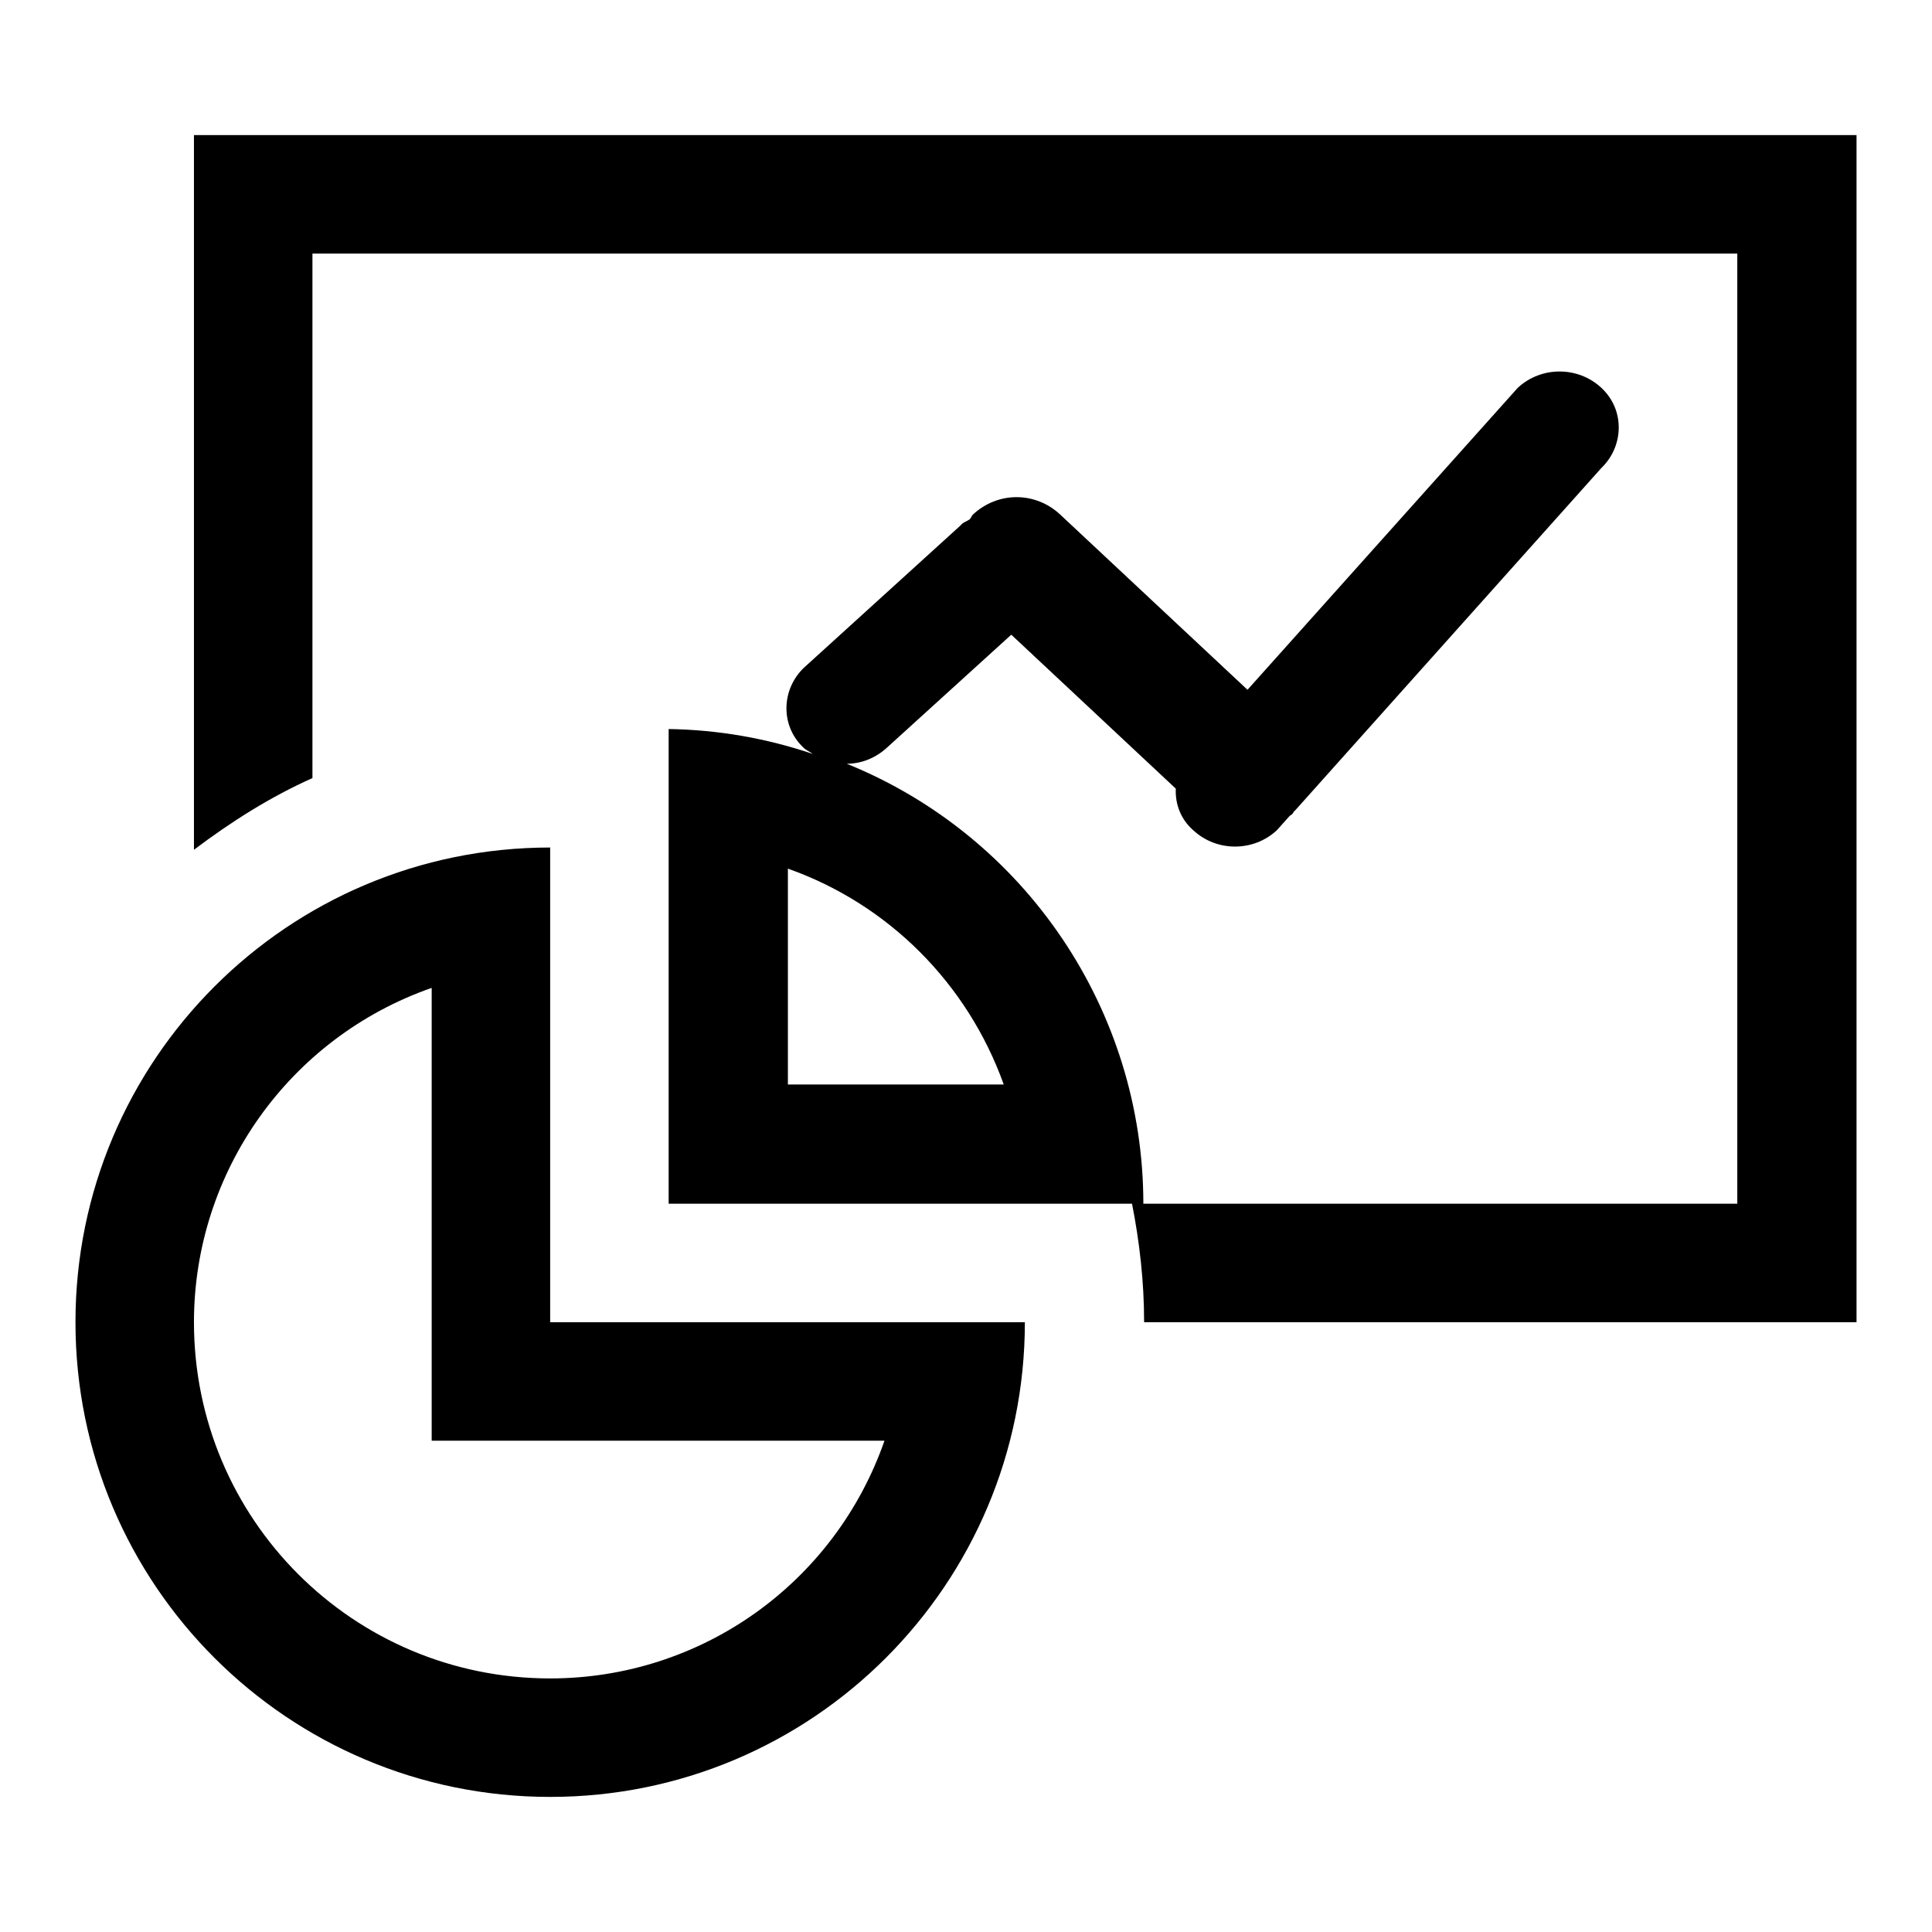
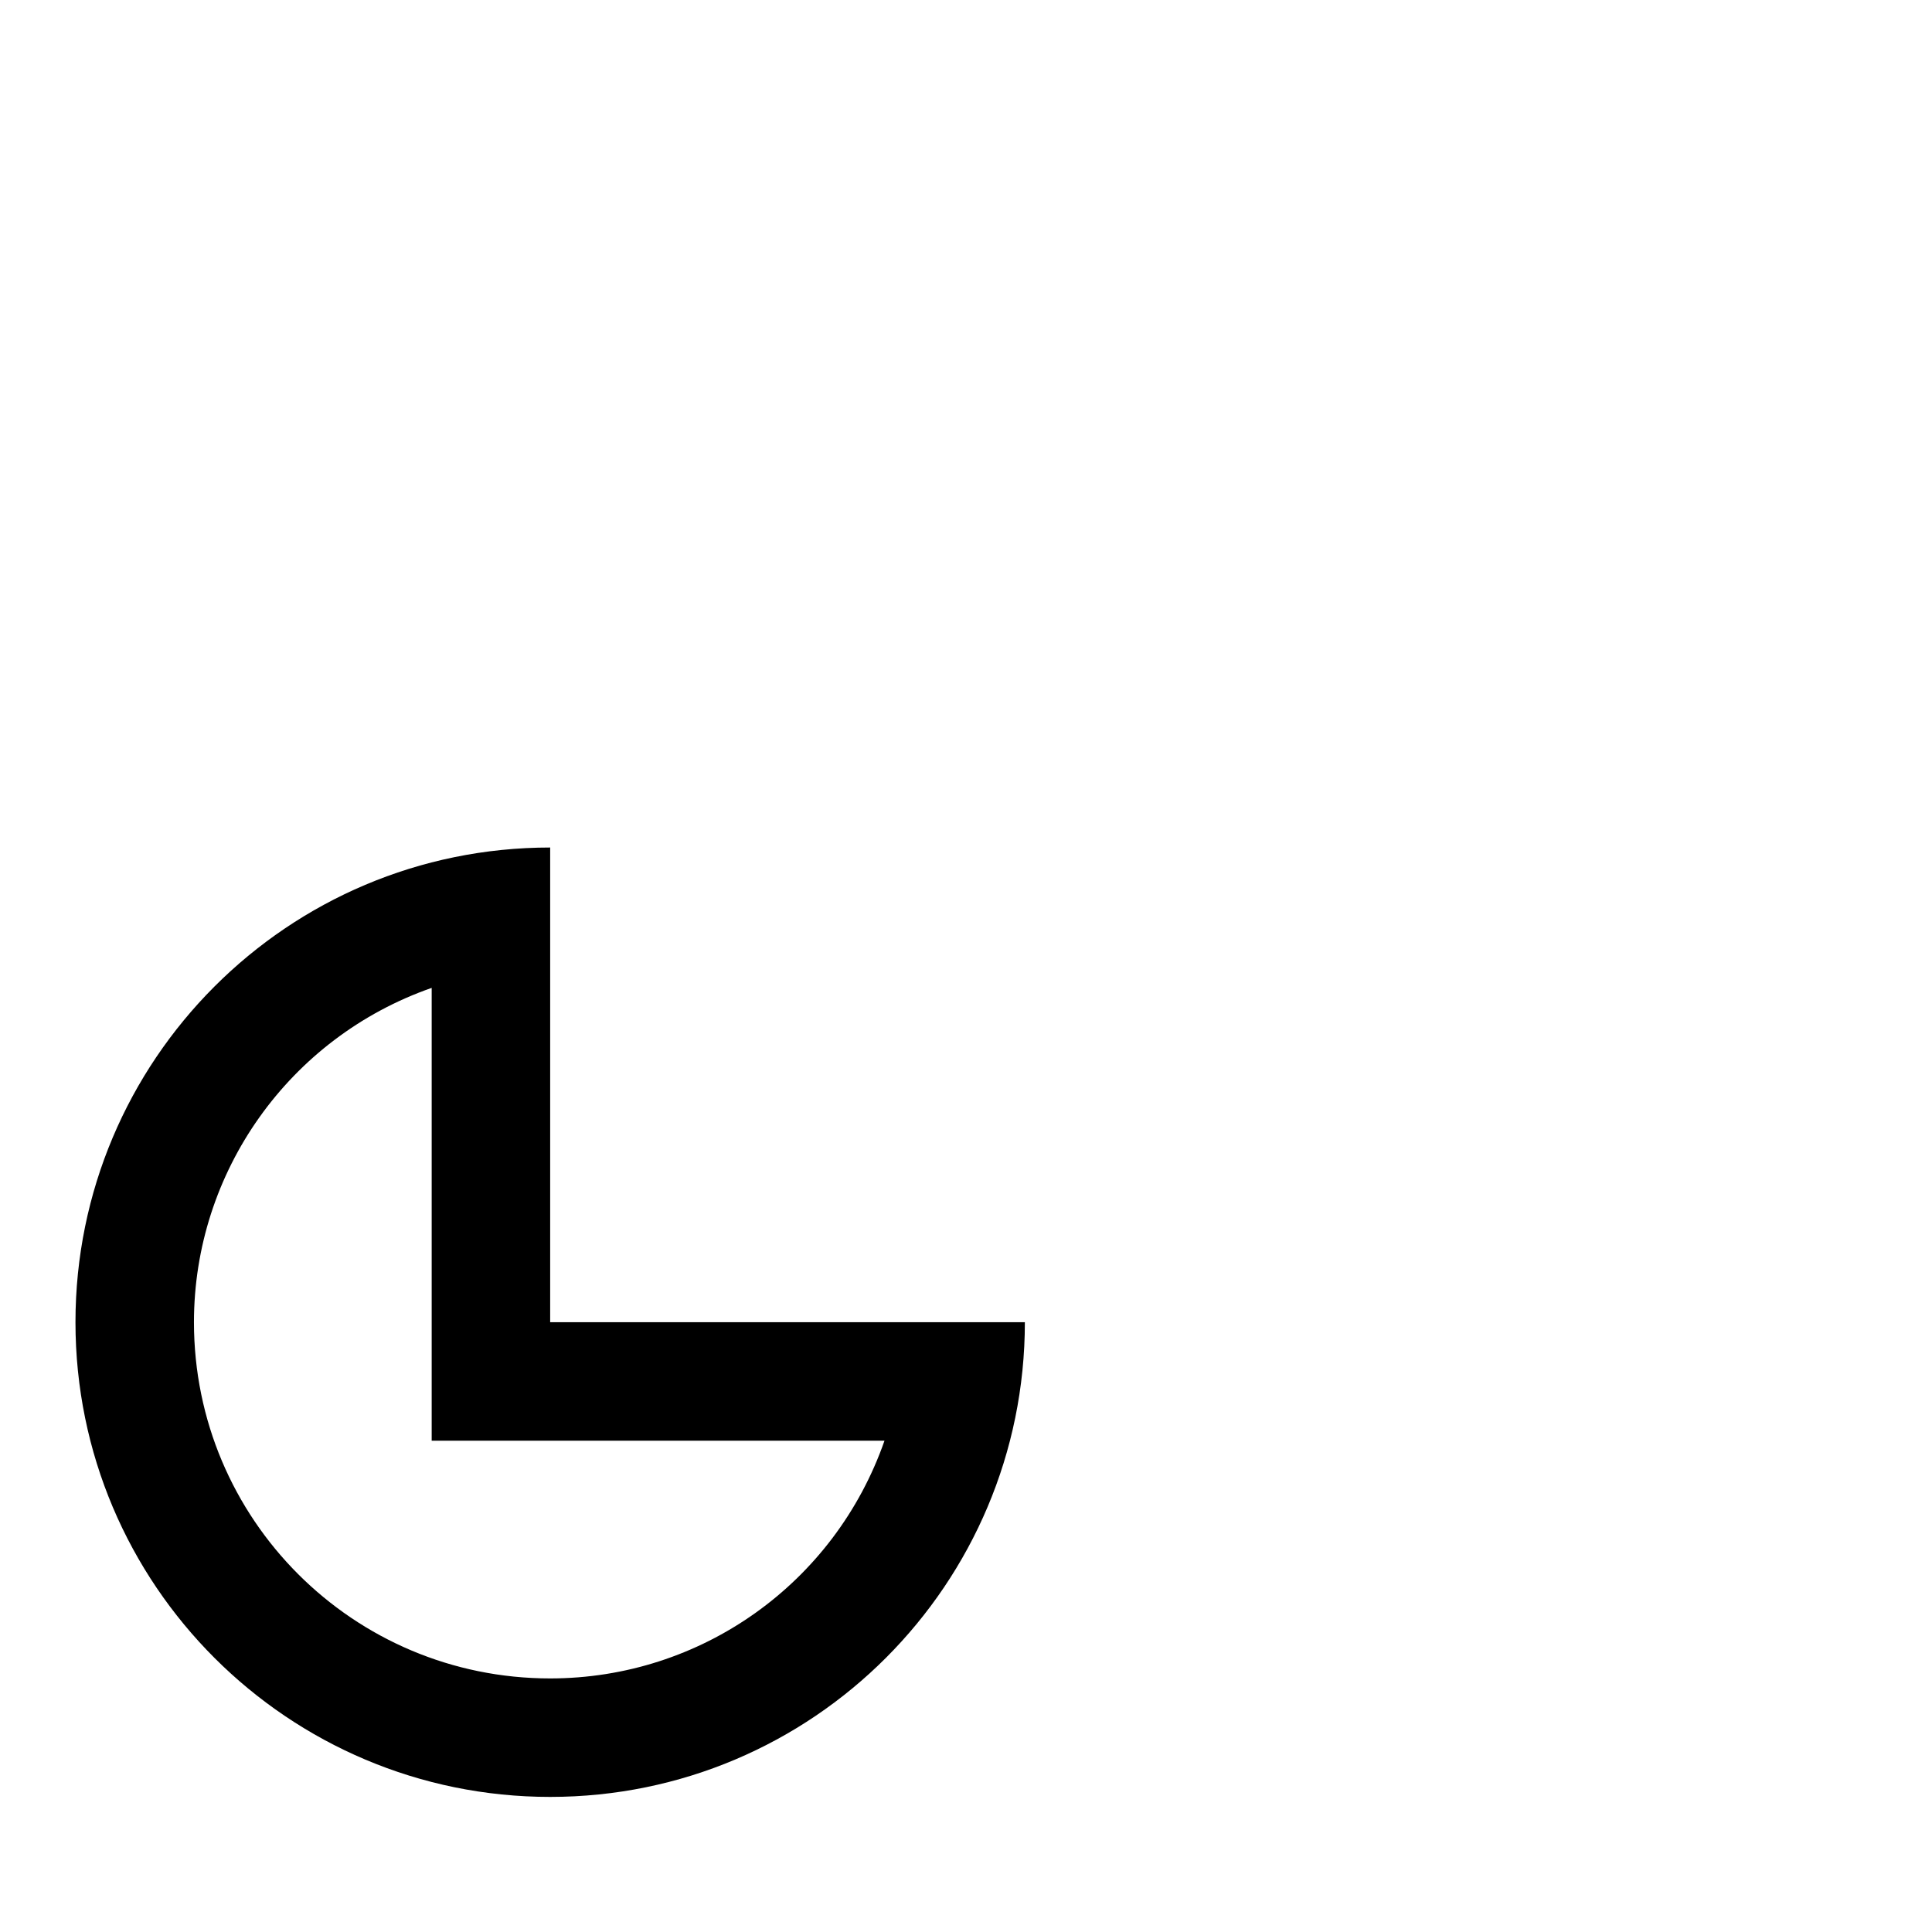
<svg xmlns="http://www.w3.org/2000/svg" version="1.1" x="0px" y="0px" viewBox="0 0 256 256" enable-background="new 0 0 256 256" xml:space="preserve">
  <g>
-     <path fill="#000000" d="M25.7,17.9v94.7c4.9-3.7,10.1-7,15.7-9.5V33.6h188.8v125.9h-78.7c0-25.6-15.6-48.7-39.3-58.3 c2,0,3.9-0.8,5.4-2.2l16.4-14.9l21.8,20.4c-0.1,2.1,0.7,4.1,2.3,5.5c3.1,2.9,8,2.9,11.1,0l1.7-1.9l0.3-0.2c0.2-0.2,0.2-0.4,0.4-0.5 L212.2,62c2.9-2.8,3.1-7.4,0.3-10.3c-0.1-0.1-0.2-0.2-0.3-0.3c-3.1-2.9-8-2.9-11.1,0l-35.8,40l-24.8-23.2c-3.3-3.1-8.3-3.1-11.6,0 c-0.2,0.2-0.2,0.4-0.4,0.6c-0.4,0.3-0.9,0.4-1.2,0.8l-20.8,18.9c-2.9,2.8-3.1,7.4-0.3,10.3c0.1,0.1,0.2,0.2,0.3,0.3 c0.3,0.3,0.8,0.5,1.2,0.8c-6.2-2.1-12.6-3.2-19.1-3.3v62.9H150c1,5.1,1.6,10.3,1.6,15.7H246V17.9H25.7z M104.4,143.7v-28.6 c13.3,4.7,23.8,15.2,28.6,28.6H104.4z" />
    <path fill="#000000" d="M120.1,175.2H72.9v-62.9c-34.8,0-62.9,28.2-62.9,62.9c0,34.8,28.2,62.9,62.9,62.9 c34.8,0,62.9-28.2,62.9-62.9H120.1z M72.9,222.4c-26.1,0-47.2-21.1-47.2-47.2c0-19.9,12.6-37.7,31.5-44.3v60h60 C110.6,209.8,92.9,222.4,72.9,222.4z" />
  </g>
</svg>